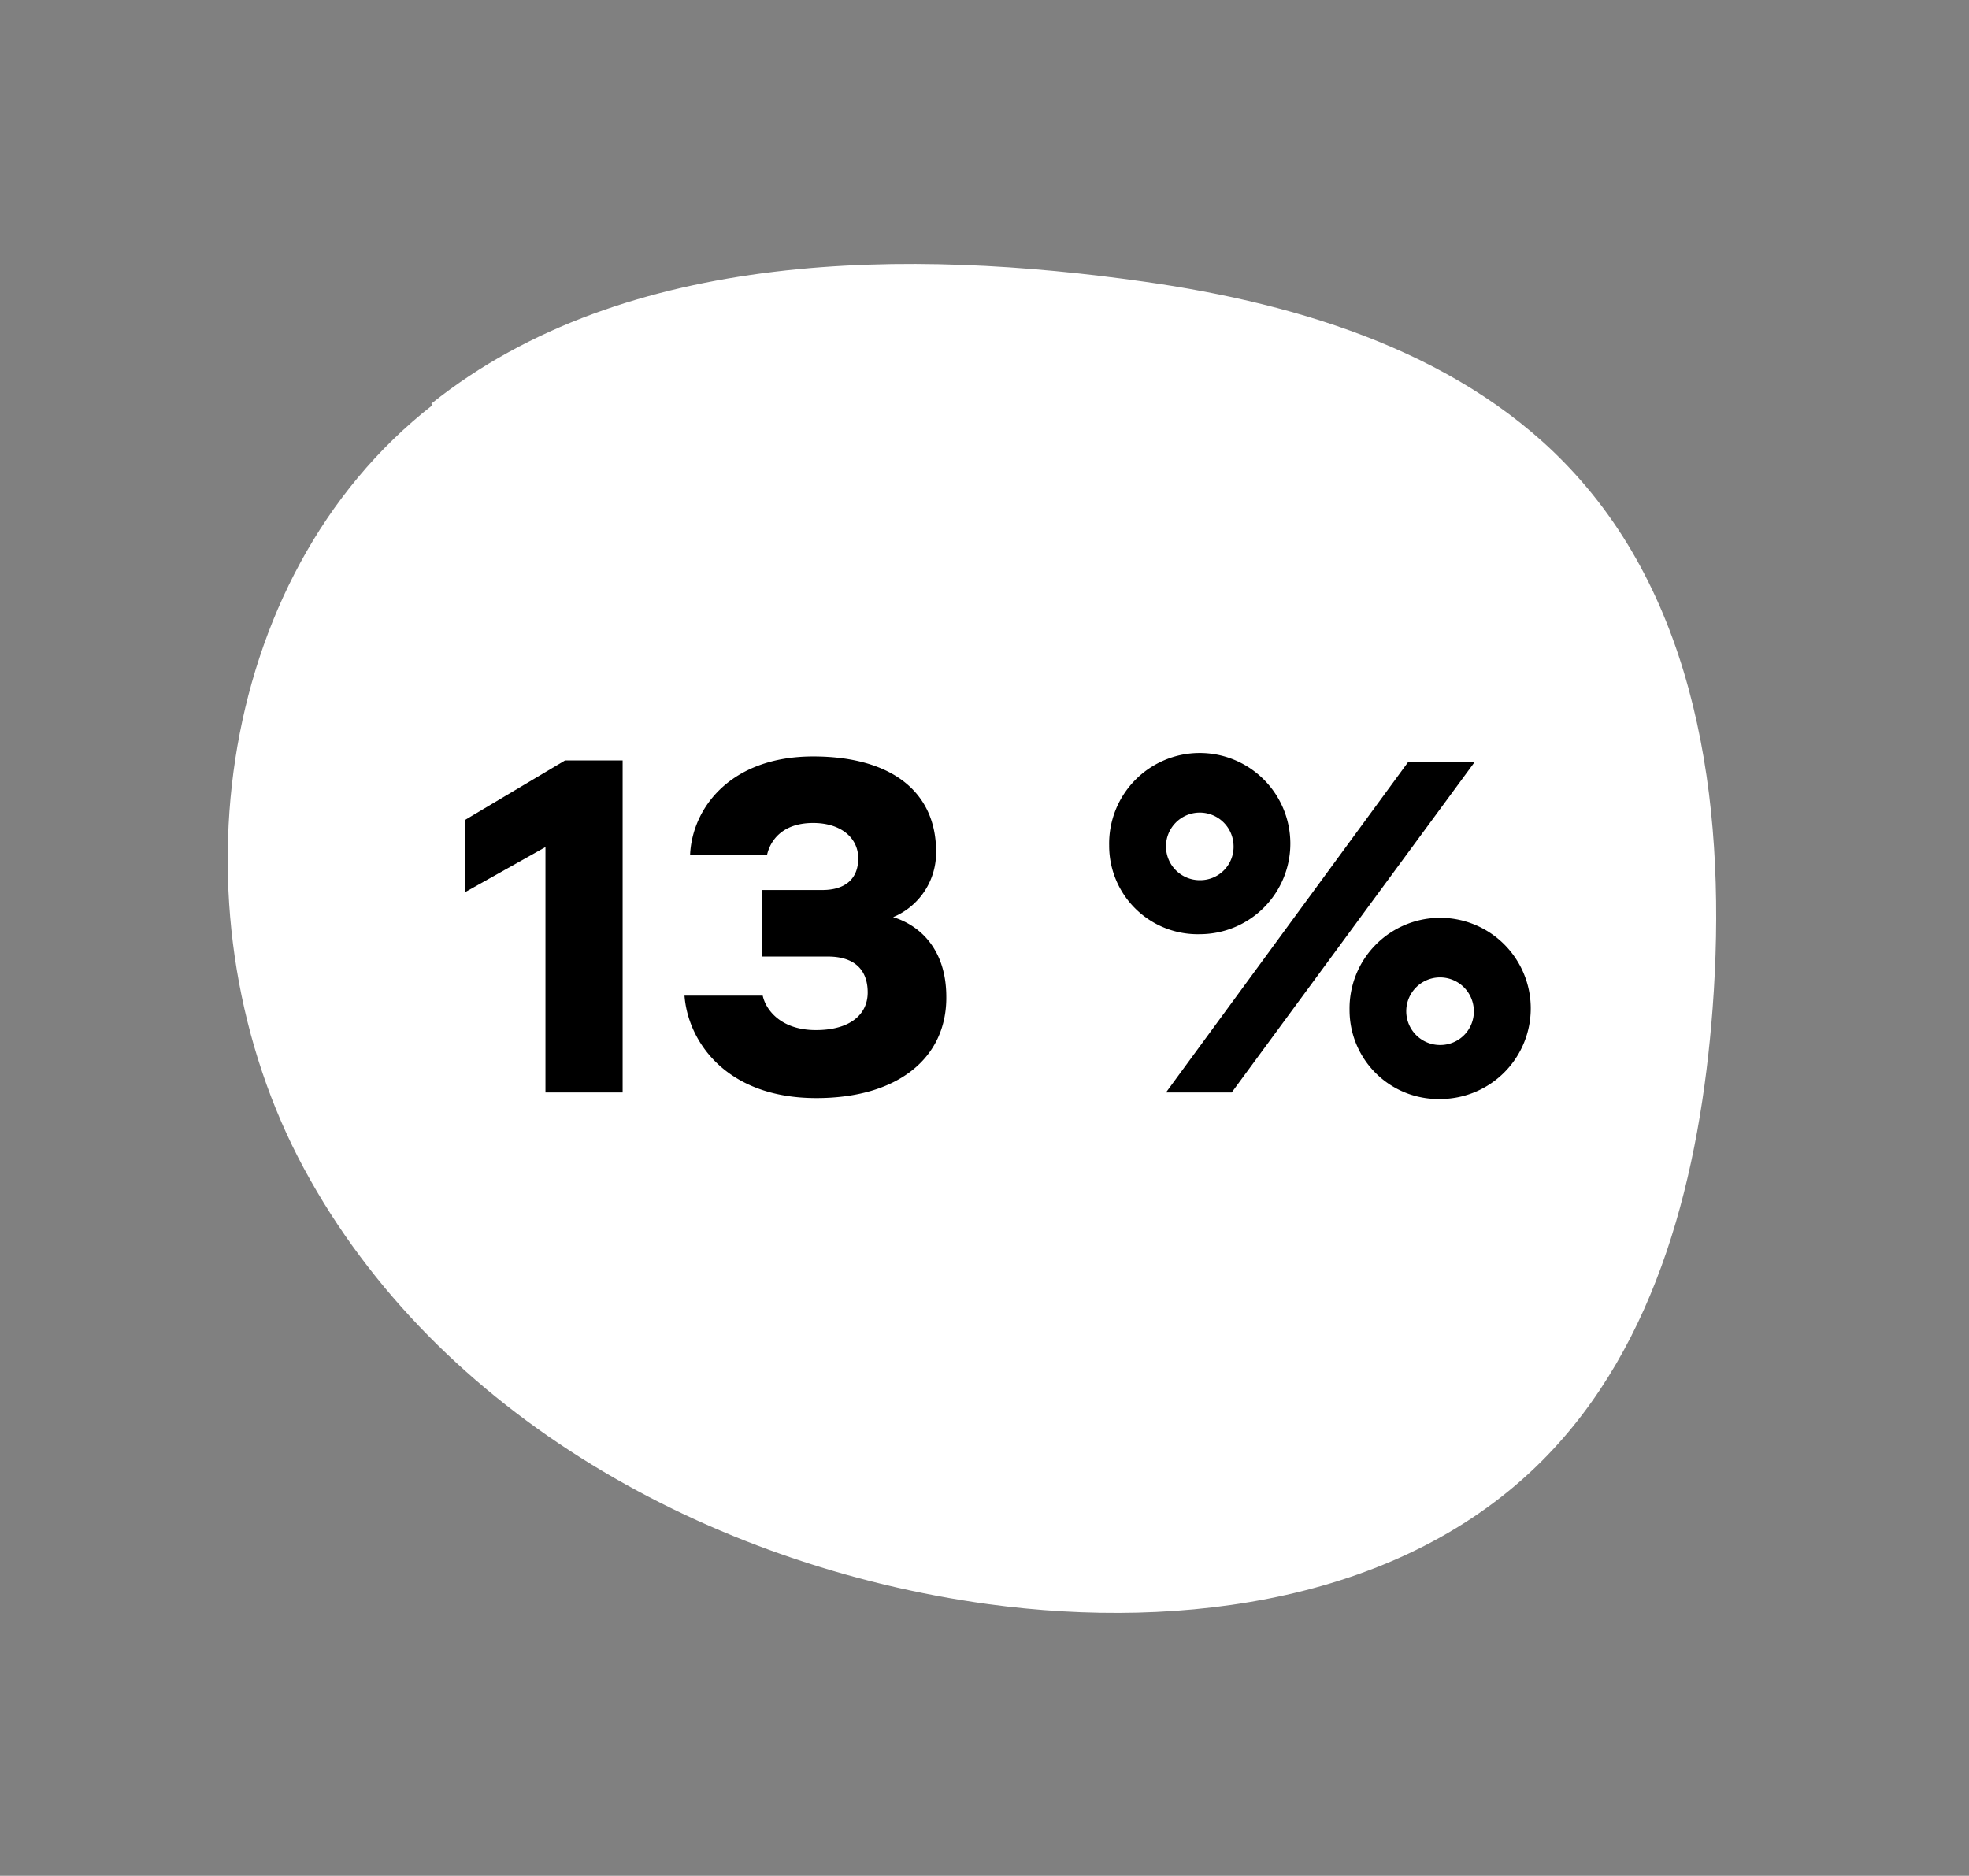
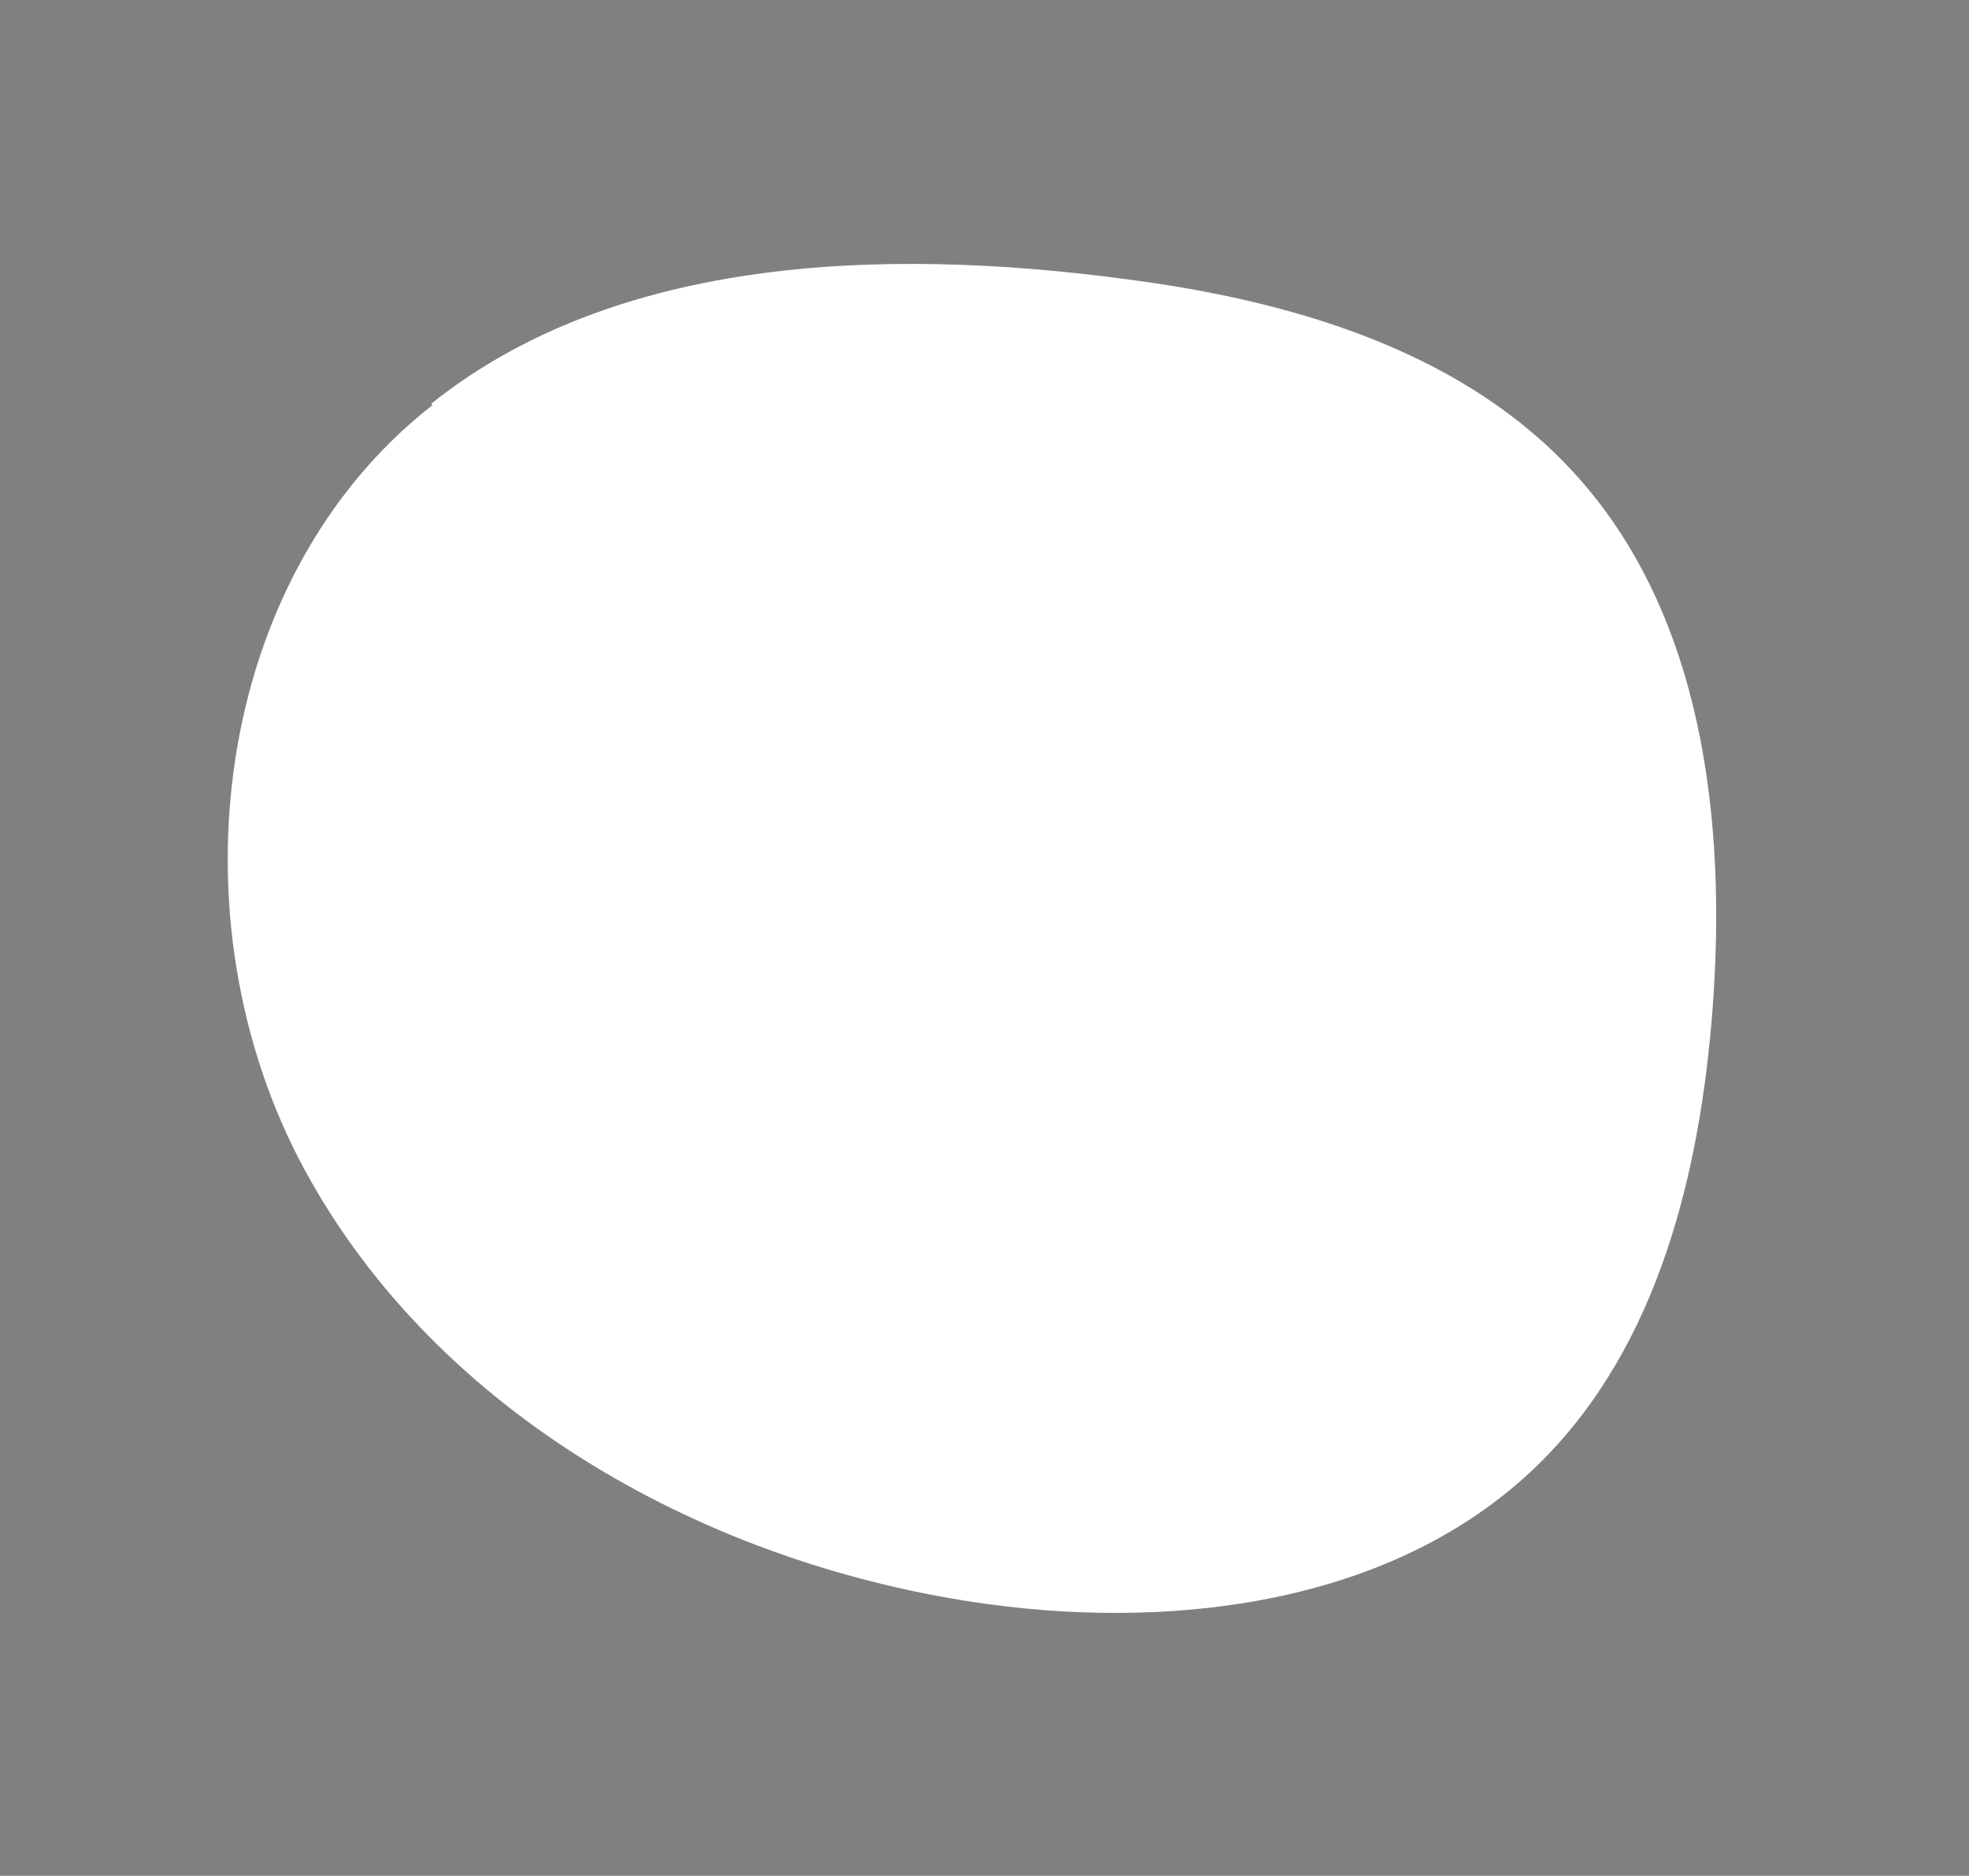
<svg xmlns="http://www.w3.org/2000/svg" viewBox="0 0 148 141">
  <rect x="0" y="0" width="148" height="141" fill="#808080" stroke="none" />
  <defs>
    <style>.cls-1{fill:#fff;}</style>
  </defs>
  <g id="Ebene_1" data-name="Ebene 1">
    <path class="cls-1" d="M32.51,30.45c-16.63,13-19.68,38.83-9.66,57.39s30.53,29.87,51.42,32.74c14.74,2,31.16-.26,41.66-10.8,8.74-8.77,11.87-21.69,12.8-34,1.06-14.17-.76-29.63-10.33-40.14C110.27,26.67,97.92,22.86,86,21.17c-17.39-2.47-38.9-2.57-53.58,9.17" />
-     <path d="M46.8,82.12H41V63.67l-6.06,3.4V61.64l7.53-4.48H46.8Z" />
-     <path d="M61.36,82.54c-6.86,0-9.66-4.34-9.91-7.7h5.88c.21,1,1.3,2.59,4,2.59,2.49,0,3.89-1.12,3.89-2.83s-1-2.7-3-2.7H57.26v-5h4.55c1.72,0,2.7-.84,2.7-2.38s-1.3-2.66-3.39-2.66c-2.42,0-3.26,1.44-3.47,2.42H51.87c.14-3.5,3-7.42,9.25-7.42,5.88,0,9.24,2.66,9.24,7.14a5.24,5.24,0,0,1-3.23,4.94c1.86.56,4,2.27,4,6C71.16,79.5,67.52,82.54,61.36,82.54Z" />
-     <path d="M83.37,63.54a6.81,6.81,0,1,1,6.83,6.68A6.65,6.65,0,0,1,83.37,63.54Zm22.48-6.27h5L92.58,82.12H87.64ZM92.72,63.54a2.54,2.54,0,1,0-2.52,2.62A2.51,2.51,0,0,0,92.72,63.54Zm8.72,12.39a6.81,6.81,0,1,1,6.82,6.68A6.68,6.68,0,0,1,101.44,75.93Zm9.34,0a2.54,2.54,0,1,0-2.52,2.62A2.52,2.52,0,0,0,110.78,75.93Z" />
  </g>
</svg>